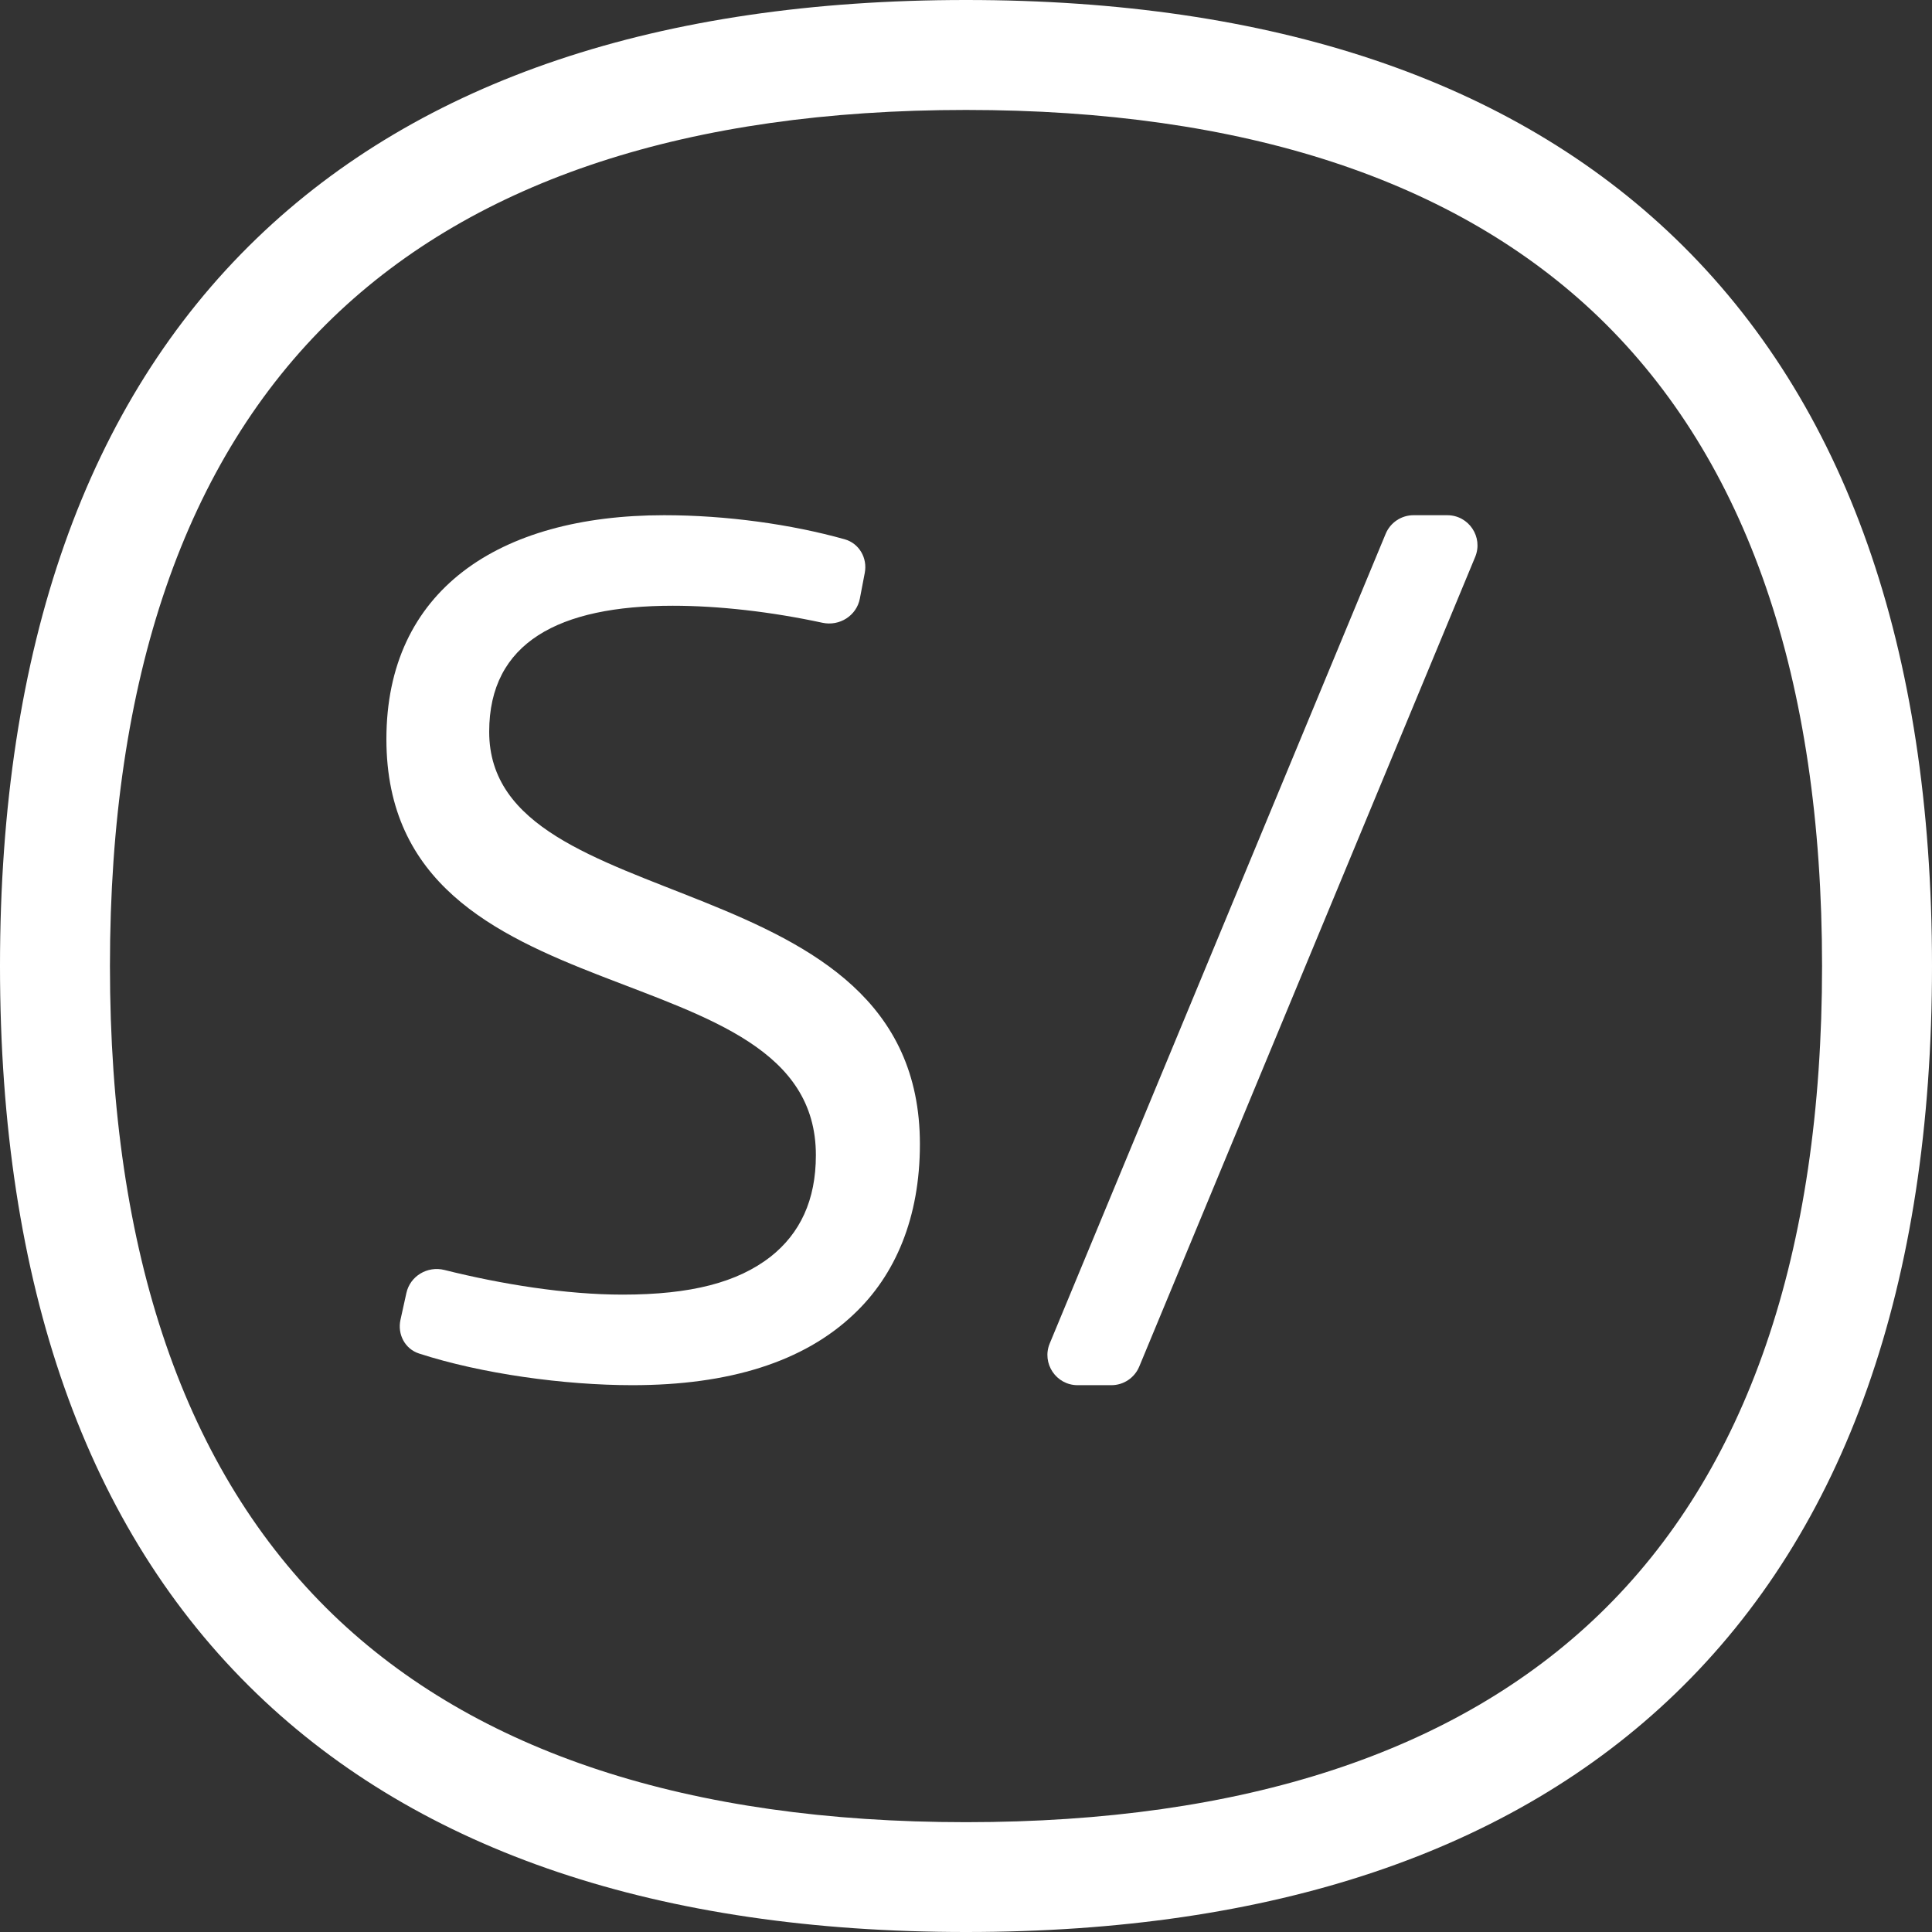
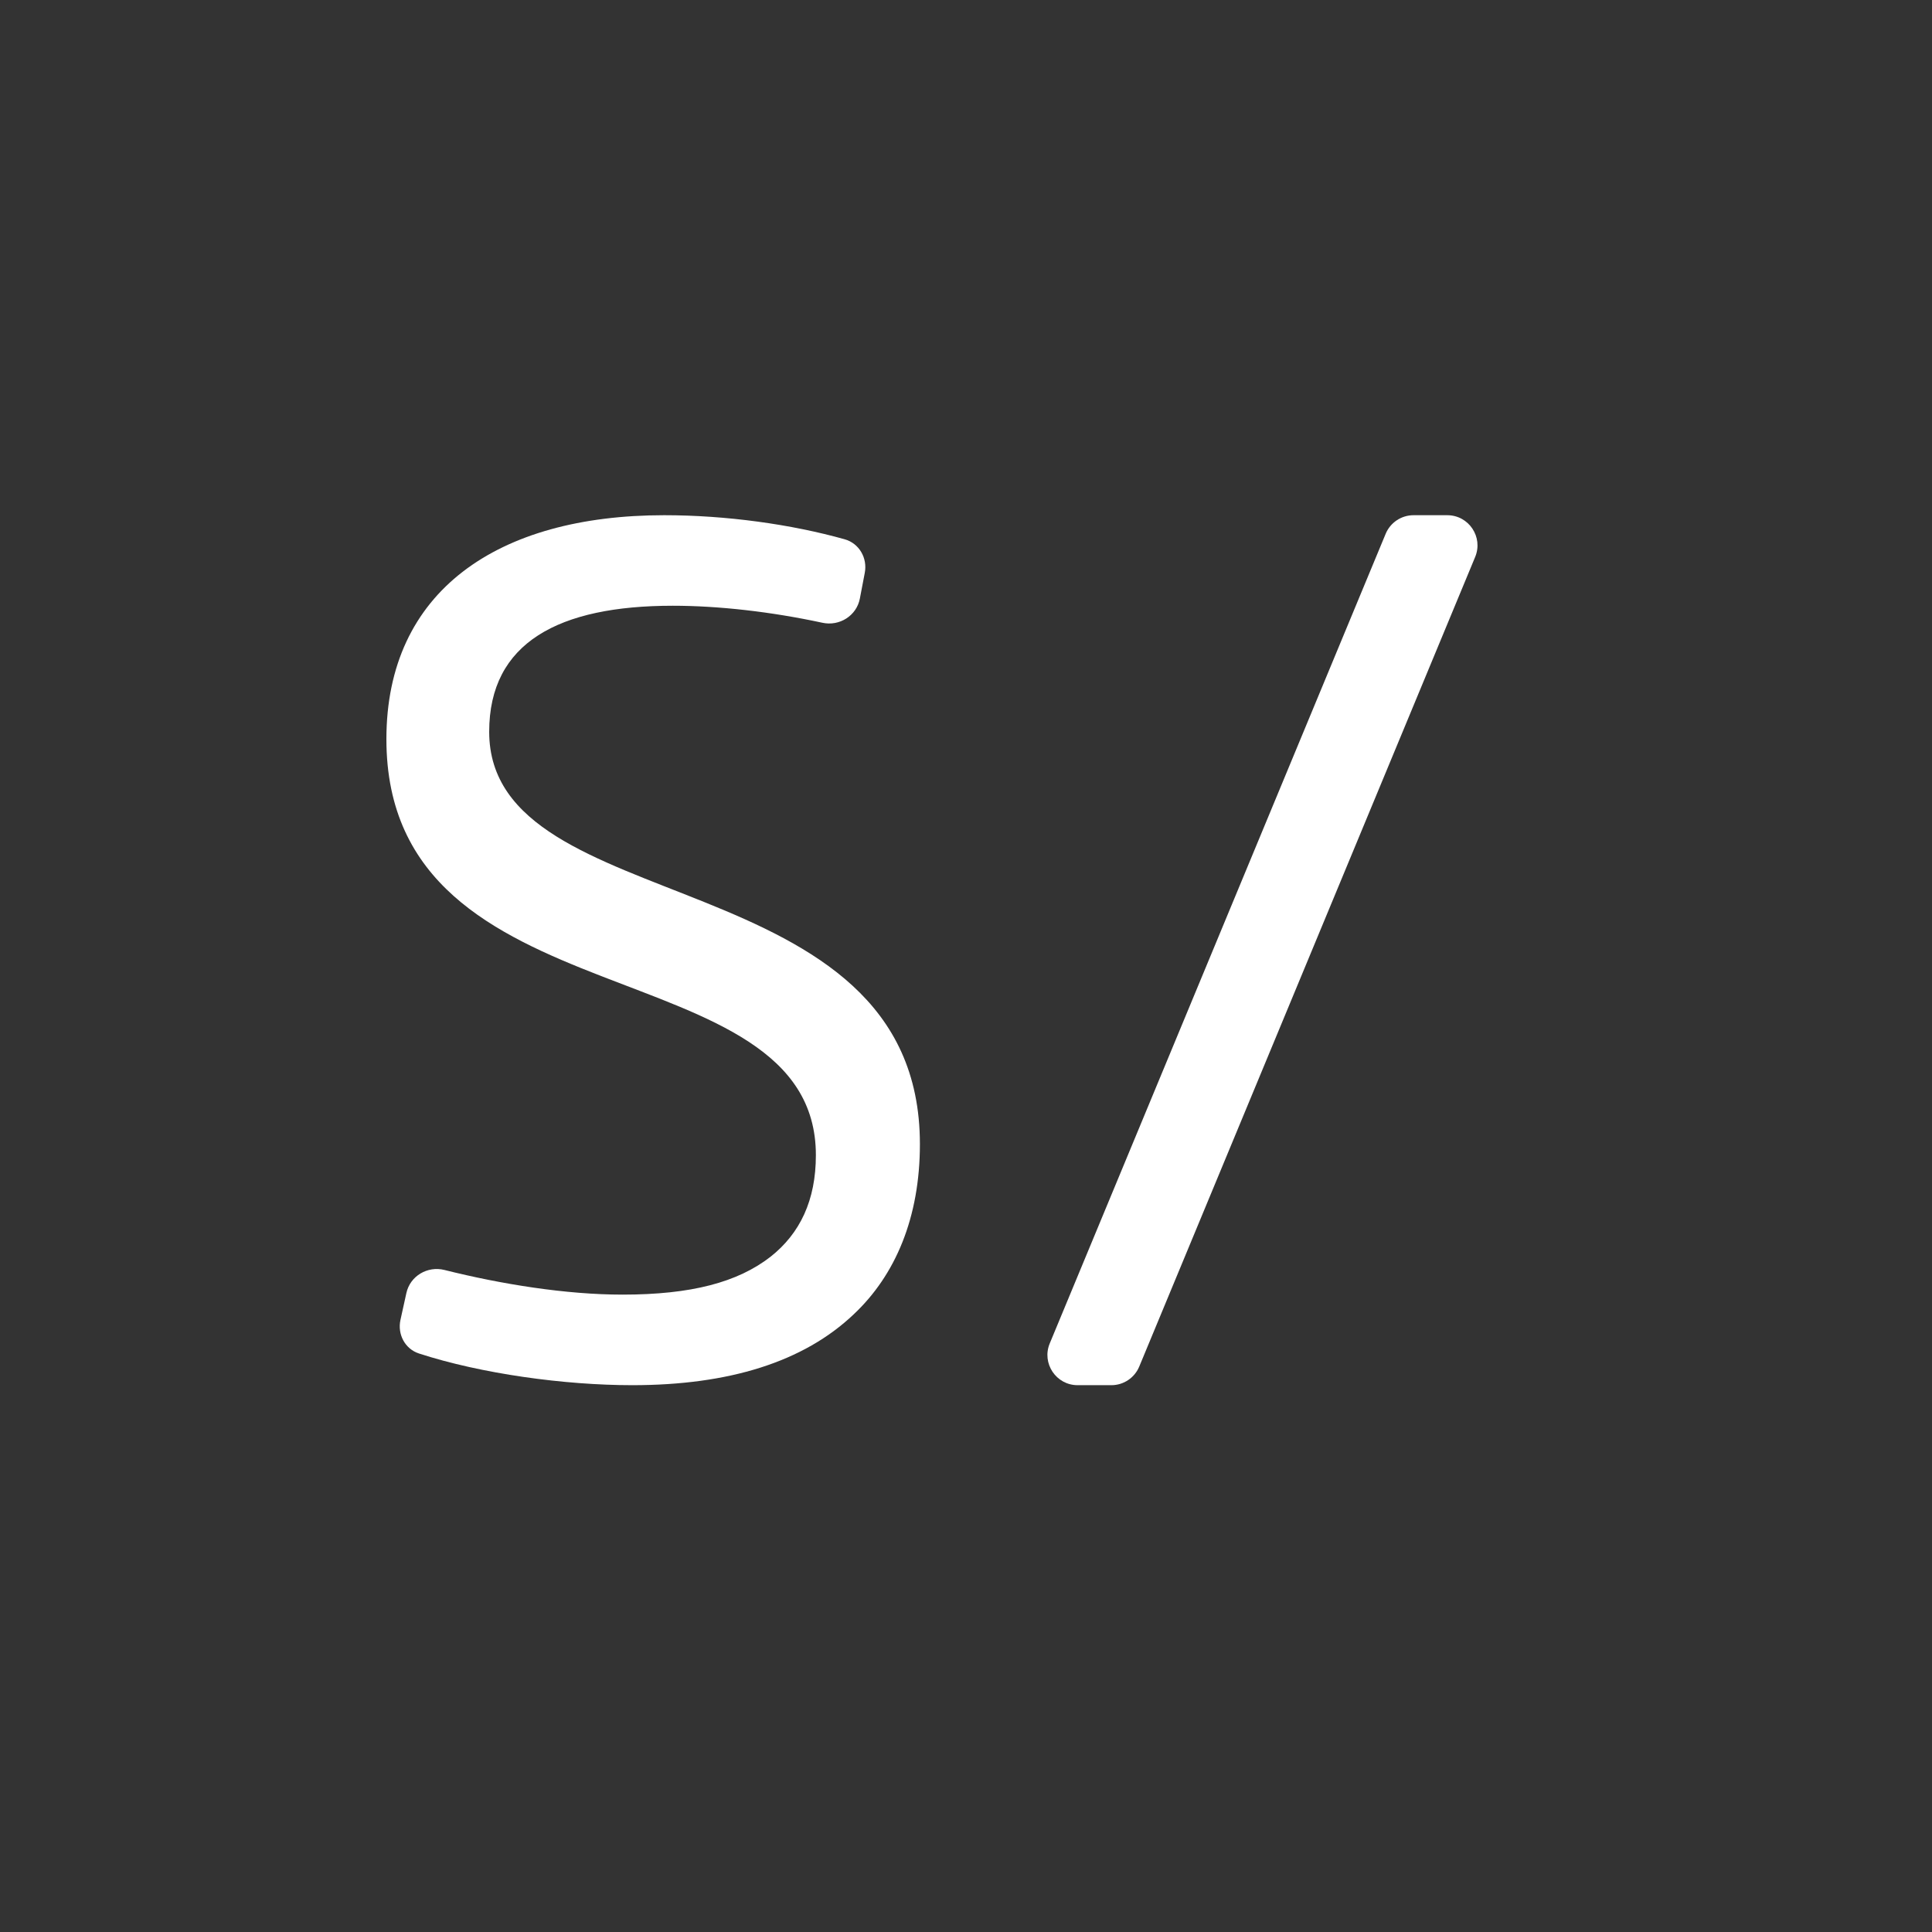
<svg xmlns="http://www.w3.org/2000/svg" width="64" height="64" viewBox="0 0 64 64" fill="none">
  <rect x="0" y="0" width="64" height="64" fill="#333333" stroke="none" />
-   <path d="M32 64C21.849 64 13.94 61.343 8.504 56.103C2.861 50.665 0 42.555 0 32C0 21.445 2.861 13.337 8.504 7.897C13.94 2.656 21.849 0 32 0C42.151 0 50.06 2.656 55.496 7.897C61.139 13.335 64 21.445 64 32C64 42.555 61.139 50.663 55.496 56.103C50.06 61.343 42.151 64 32 64ZM32 3.642C22.821 3.642 15.765 5.956 11.031 10.519C6.128 15.244 3.642 22.472 3.642 32C3.642 41.528 6.128 48.751 11.031 53.485C15.765 58.048 22.821 60.362 32 60.362C41.179 60.362 48.235 58.048 52.969 53.485C57.872 48.759 60.358 41.532 60.358 32C60.358 22.468 57.872 15.249 52.969 10.515C48.235 5.956 41.179 3.642 32 3.642Z" fill="white" />
  <path d="M20.947 45.886C24.149 45.886 26.622 45.116 28.284 43.535C29.662 42.238 30.473 40.333 30.473 37.901C30.473 28.416 16.205 30.564 16.205 24.241C16.205 21.282 18.515 20.066 22.285 20.066C23.8 20.066 25.538 20.262 27.245 20.63C27.81 20.752 28.376 20.396 28.484 19.828L28.647 18.975C28.741 18.485 28.46 17.998 27.98 17.864C26.207 17.367 24.059 17.067 22.001 17.067C16.488 17.067 12.8 19.58 12.8 24.484C12.8 34.01 27.027 31.294 27.027 38.266C27.027 39.765 26.5 40.86 25.527 41.63C24.433 42.481 22.893 42.886 20.623 42.886C18.745 42.886 16.608 42.541 14.721 42.069C14.161 41.929 13.586 42.269 13.462 42.833L13.266 43.722C13.161 44.199 13.414 44.685 13.879 44.836C15.943 45.508 18.697 45.886 20.947 45.886Z" fill="white" />
  <path d="M34.774 44.503C34.501 45.161 34.985 45.886 35.698 45.886H36.816C37.22 45.886 37.584 45.642 37.739 45.269L48.867 18.45C49.14 17.791 48.656 17.067 47.943 17.067H46.825C46.421 17.067 46.057 17.31 45.902 17.683L34.774 44.503Z" fill="white" />
</svg>